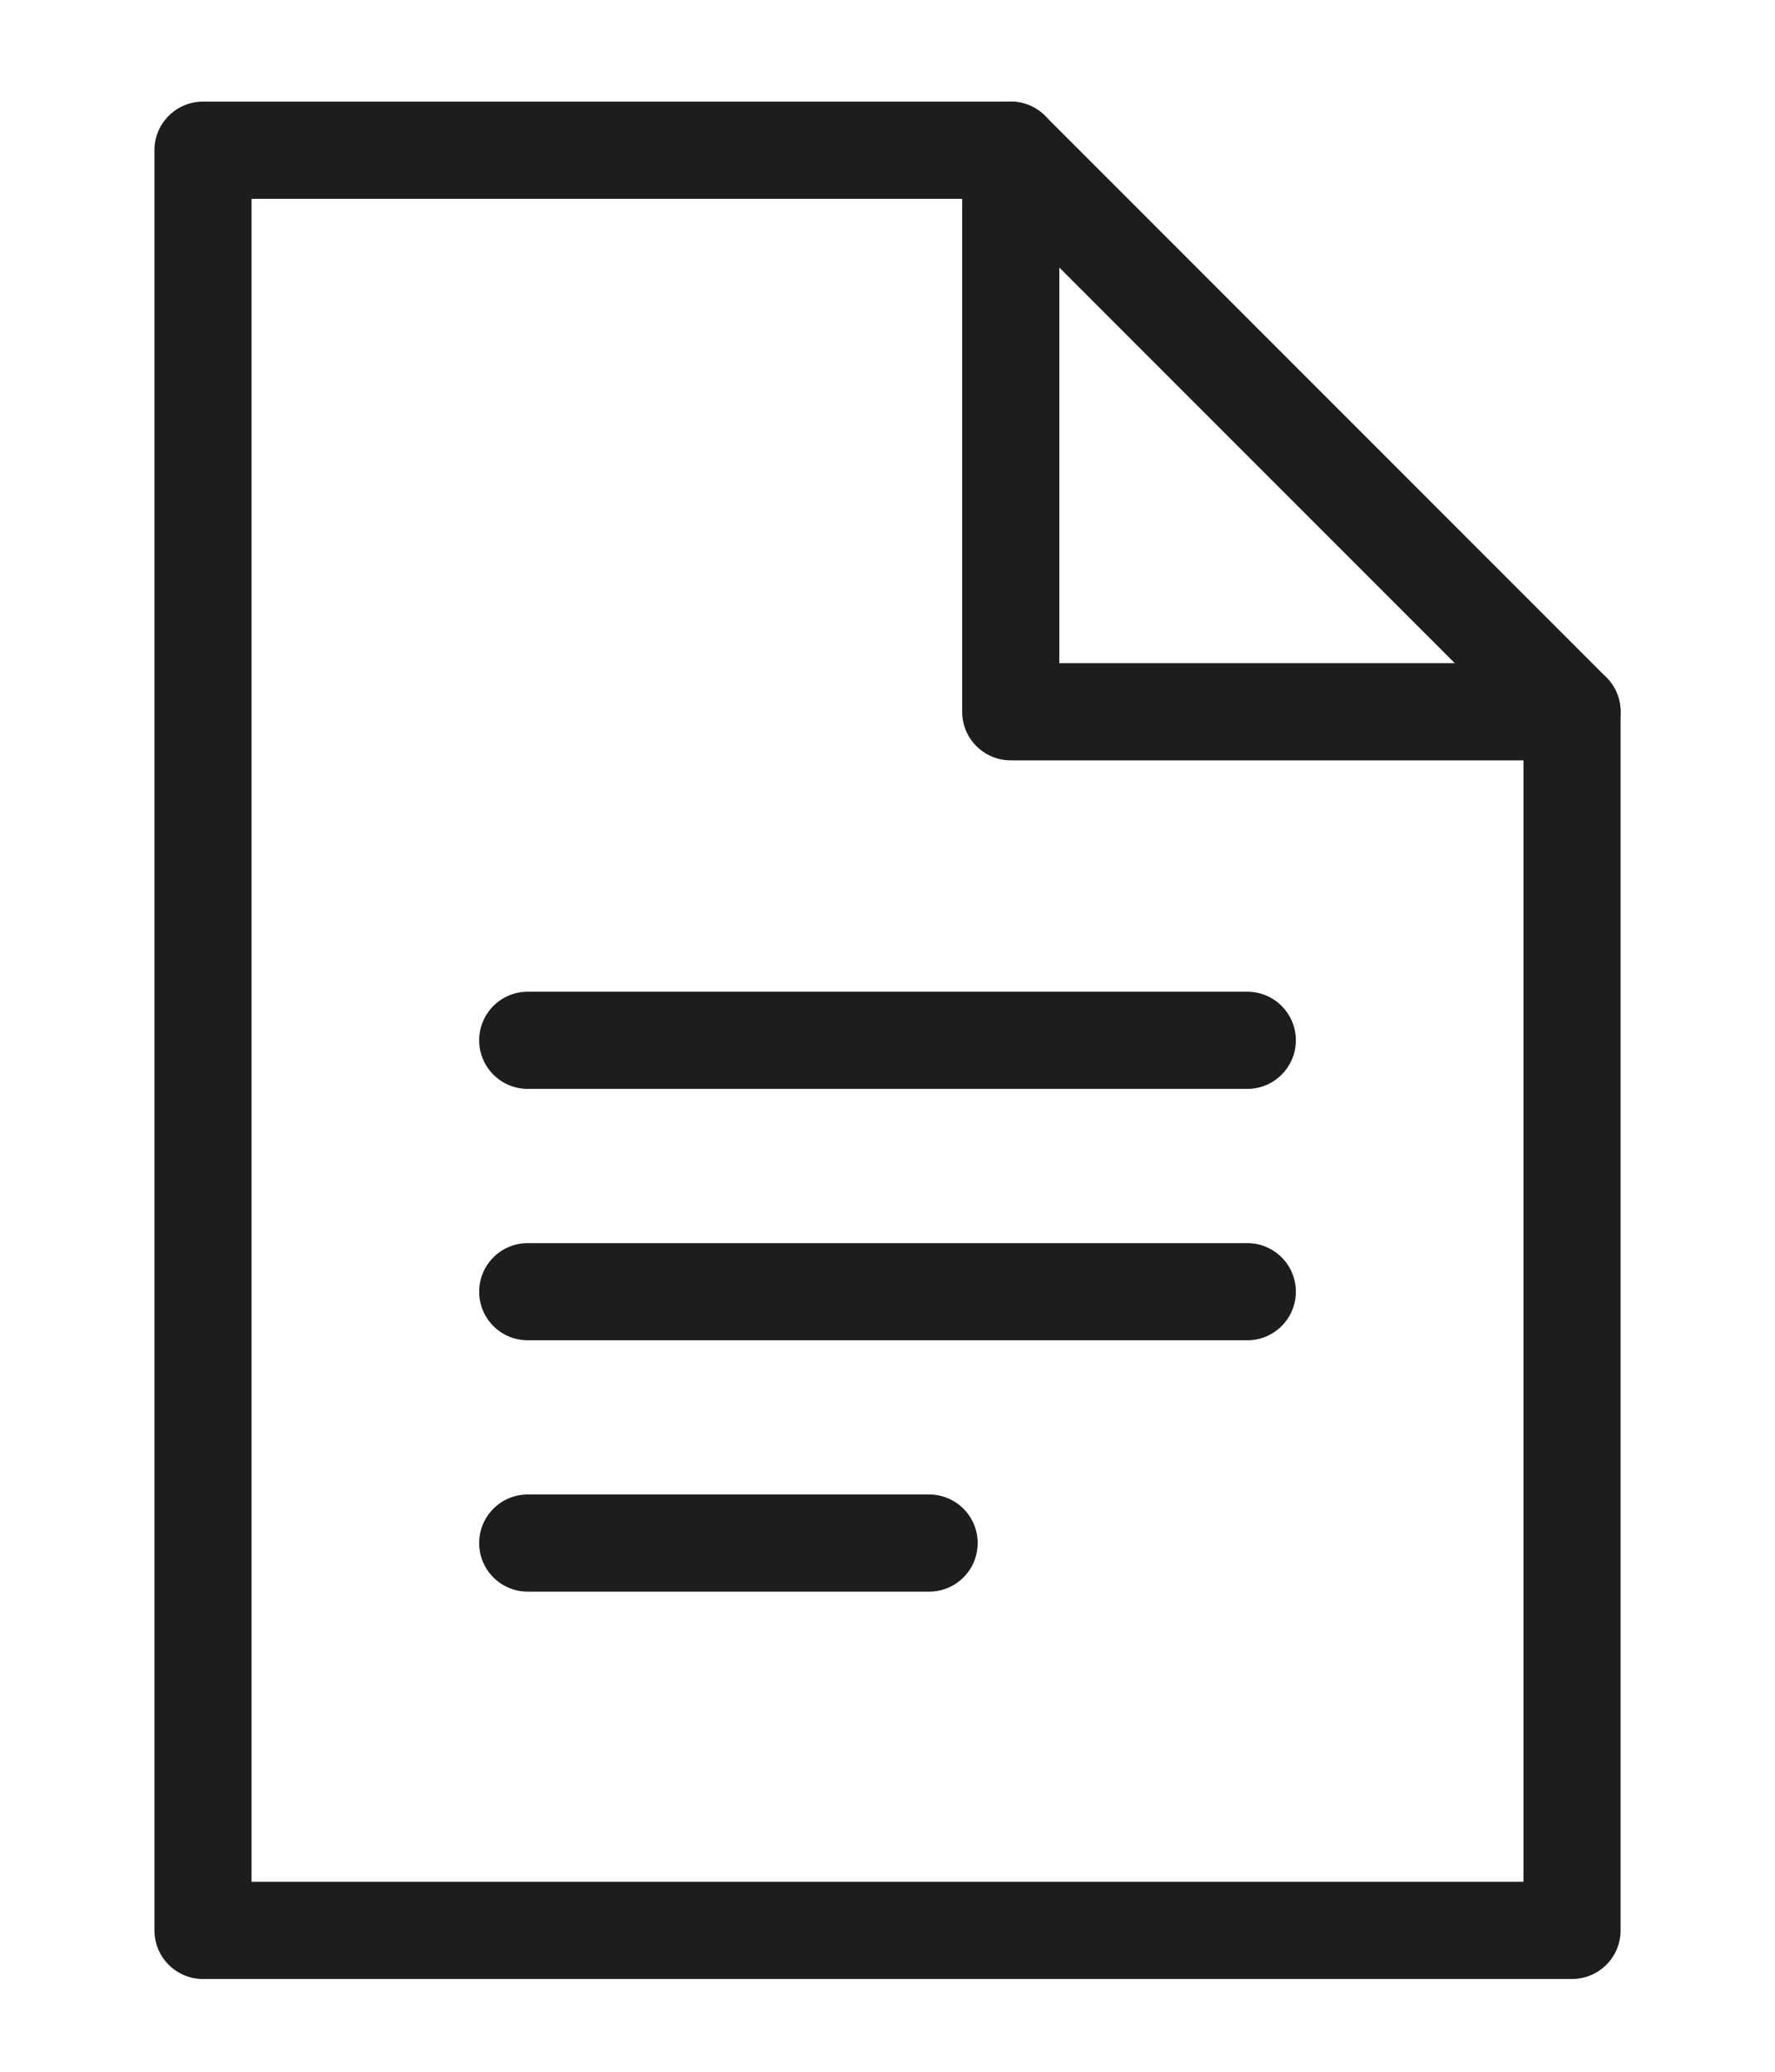
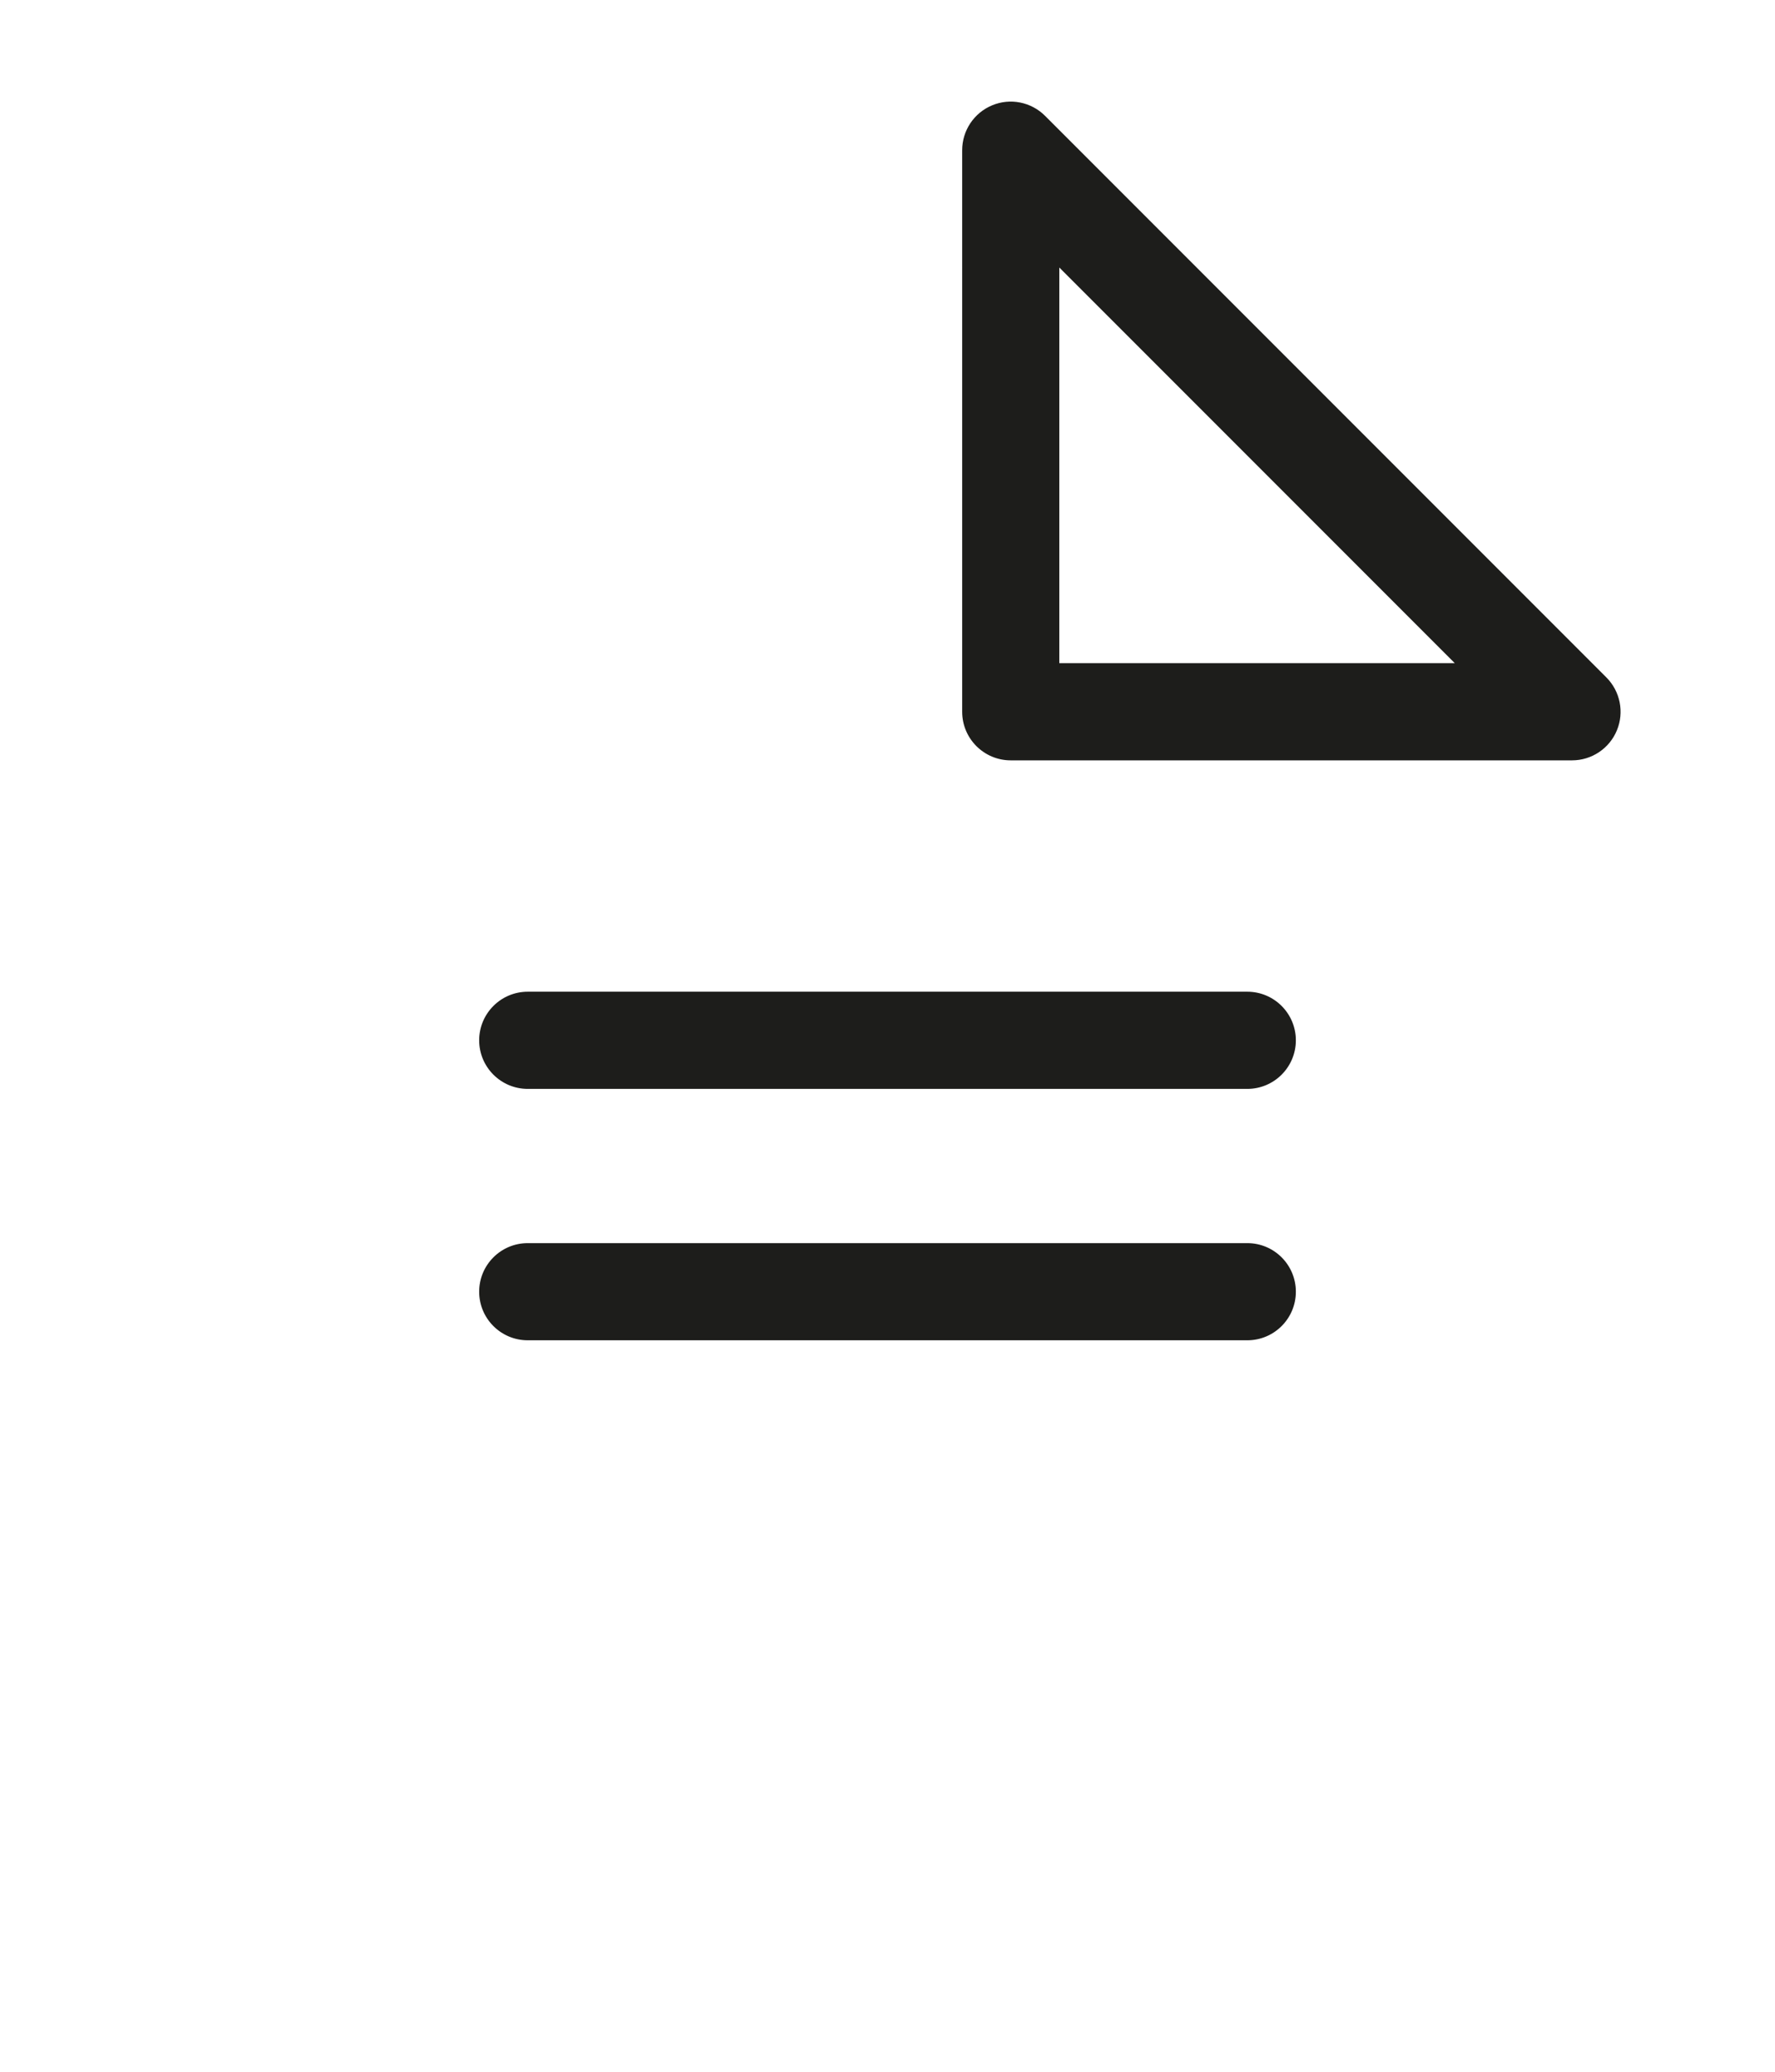
<svg xmlns="http://www.w3.org/2000/svg" version="1.1" id="Layer_1" x="0px" y="0px" width="68.03px" height="79.37px" viewBox="0 0 68.03 79.37" enable-background="new 0 0 68.03 79.37" xml:space="preserve">
-   <path fill="#767677" d="M-15.351,5.893" />
  <g>
-     <path fill="#1D1D1B" d="M60.251,75.814H7.781c-1.029,0-1.862-0.834-1.862-1.861V5.755c0-1.028,0.833-1.862,1.862-1.862h30.958   c1.027,0,1.861,0.833,1.861,1.862s-0.834,1.862-1.861,1.862H9.642v64.475h48.747V27.267c0-1.028,0.833-1.861,1.862-1.861   c1.028,0,1.861,0.833,1.861,1.861v46.686C62.112,74.98,61.279,75.814,60.251,75.814z" />
    <path fill="#1D1D1B" d="M60.251,29.129H38.738c-1.027,0-1.861-0.834-1.861-1.862V5.755c0-0.753,0.453-1.432,1.148-1.72   c0.697-0.291,1.498-0.128,2.029,0.403l21.512,21.513c0.532,0.532,0.692,1.333,0.404,2.029   C61.682,28.676,61.003,29.129,60.251,29.129z M40.6,25.406h15.157L40.6,10.249V25.406z" />
    <g>
      <path fill="#1D1D1B" d="M47.805,41.715H20.227c-1.029,0-1.862-0.834-1.862-1.861c0-1.028,0.833-1.862,1.862-1.862h27.578    c1.027,0,1.861,0.834,1.861,1.862C49.666,40.881,48.832,41.715,47.805,41.715z" />
      <path fill="#1D1D1B" d="M47.805,51.346H20.227c-1.029,0-1.862-0.832-1.862-1.861s0.833-1.861,1.862-1.861h27.578    c1.027,0,1.861,0.832,1.861,1.861S48.832,51.346,47.805,51.346z" />
-       <path fill="#1D1D1B" d="M35.609,60.975H20.227c-1.029,0-1.862-0.832-1.862-1.861c0-1.027,0.833-1.861,1.862-1.861h15.382    c1.029,0,1.862,0.834,1.862,1.861C37.472,60.143,36.639,60.975,35.609,60.975z" />
    </g>
  </g>
</svg>